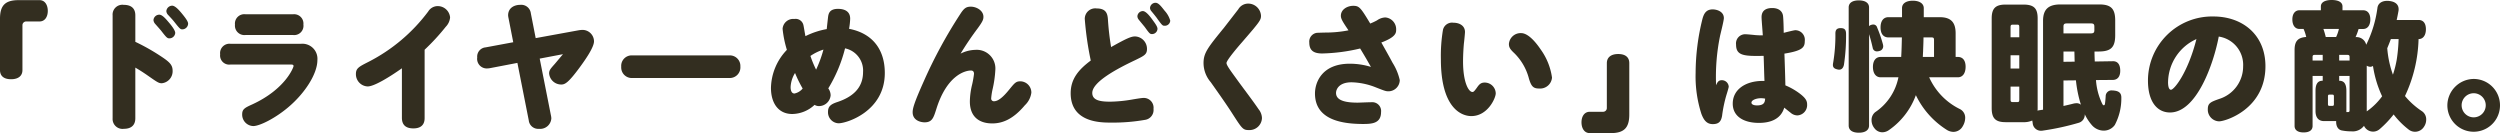
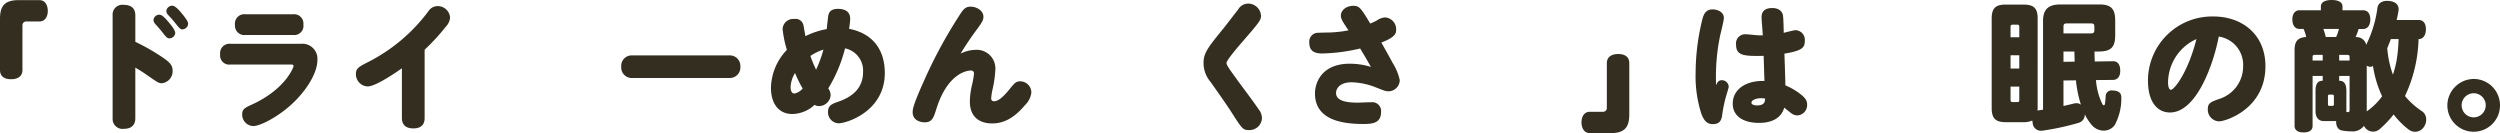
<svg xmlns="http://www.w3.org/2000/svg" width="469.242" height="24.986" viewBox="0 0 469.242 24.986">
  <defs>
    <style>.cls-1{fill:#332e20;}</style>
  </defs>
  <g id="レイヤー_2" data-name="レイヤー 2">
    <g id="本文">
      <path class="cls-1" d="M4.212,13.156c0,1.067-.754,1.716-2.132,1.716-1.4,0-2.08-.649-2.08-1.716V3.51C0,1.014.988.026,3.484.026H7.41c1.04,0,1.56.936,1.56,2.029,0,1.065-.52,1.975-1.56,1.975H4.94a.7.7,0,0,0-.728.7Z" />
      <path class="cls-1" d="M25.4,22.2c0,1.3-.78,1.976-2.132,1.976A1.863,1.863,0,0,1,21.138,22.2V2.887A1.838,1.838,0,0,1,23.218.91c1.04,0,2.184.364,2.184,1.977V7.853a38.3,38.3,0,0,1,4.55,2.547C31.8,11.6,32.4,12.143,32.4,13.286a2.264,2.264,0,0,1-2.028,2.34c-.546,0-.806-.155-2.574-1.4C26.6,13.391,25.922,13,25.4,12.688ZM29.9,2.756c.546,0,1.2.754,1.768,1.431.312.364,1.222,1.429,1.222,2A1.1,1.1,0,0,1,31.8,7.2c-.39,0-.546-.13-1.508-1.378-.182-.234-1.014-1.17-1.2-1.378a1.23,1.23,0,0,1-.286-.675A1.1,1.1,0,0,1,29.9,2.756Zm2.418-1.69c.676,0,1.664,1.274,2.184,1.924.754.962.806,1.274.806,1.483a1.107,1.107,0,0,1-1.092,1.039c-.338,0-.494-.129-1.456-1.352-.286-.364-.494-.6-1.2-1.351a1.131,1.131,0,0,1-.338-.729A1.125,1.125,0,0,1,32.318,1.066Z" />
      <path class="cls-1" d="M43.246,12.116a1.712,1.712,0,0,1-1.924-1.924,1.76,1.76,0,0,1,1.924-1.975H56.532a2.825,2.825,0,0,1,3.042,3.067c0,2.548-2.314,6.189-5.46,8.84-2.418,2.054-5.356,3.536-6.578,3.536a2.145,2.145,0,0,1-2.08-2.21c0-.962.494-1.221,1.872-1.846C53.62,16.719,55.1,12.61,55.1,12.4c0-.286-.286-.286-.52-.286ZM55.024,2.678A1.75,1.75,0,0,1,56.948,4.6a1.744,1.744,0,0,1-1.924,1.975h-8.97a1.772,1.772,0,0,1-1.95-1.95,1.76,1.76,0,0,1,1.95-1.95Z" />
      <path class="cls-1" d="M79.7,22.1c0,.467,0,2-2.107,2-1.508,0-2.157-.729-2.157-2V12.818c-2.392,1.69-5.226,3.407-6.422,3.407a2.3,2.3,0,0,1-2.21-2.34c0-1.093.6-1.379,2.391-2.289A32.366,32.366,0,0,0,80.374,2.158a2.088,2.088,0,0,1,1.742-1.013,2.331,2.331,0,0,1,2.365,2.131,2.85,2.85,0,0,1-.806,1.743A40.668,40.668,0,0,1,79.7,9.334Z" />
-       <path class="cls-1" d="M103.407,21.658a3.057,3.057,0,0,1,.078.546,2.1,2.1,0,0,1-2.314,1.976,1.777,1.777,0,0,1-1.924-1.586L97.115,11.805l-5.148.987a3.553,3.553,0,0,1-.494.052,1.8,1.8,0,0,1-1.9-2.054,1.734,1.734,0,0,1,1.586-1.9l5.174-.963-.884-4.524a3.576,3.576,0,0,1-.078-.519c0-1.379,1.118-1.977,2.314-1.977A1.809,1.809,0,0,1,99.637,2.5l.91,4.654,7.982-1.456a5.114,5.114,0,0,1,.624-.078,2.163,2.163,0,0,1,2.34,2.132c0,1.118-1.586,3.406-2.678,4.889-2.106,2.859-2.756,3.223-3.458,3.223a2.275,2.275,0,0,1-2.288-2.08c0-.624.286-.91,1.092-1.82.156-.182,1.352-1.612,1.508-1.794L101.3,11Z" />
      <path class="cls-1" d="M136.859,10.4a1.977,1.977,0,0,1,2.106,2.08,1.993,1.993,0,0,1-2.106,2.159H118.71a1.977,1.977,0,0,1-2.106-2.107A1.966,1.966,0,0,1,118.71,10.4Z" />
      <path class="cls-1" d="M155.466,16.588a2.277,2.277,0,0,1,.443,1.3,2.208,2.208,0,0,1-2.21,2.027,1.555,1.555,0,0,1-.806-.234,6.255,6.255,0,0,1-4.186,1.716c-2.679,0-4-2.132-4-4.888a10.6,10.6,0,0,1,2.989-7.15,20.207,20.207,0,0,1-.805-3.952,2,2,0,0,1,2.21-1.846,1.493,1.493,0,0,1,1.69,1.118c.078.287.312,1.8.39,2.106a14.777,14.777,0,0,1,4-1.326c.051-.624.182-1.689.234-2.184.078-.6.182-1.612,1.872-1.612,1.04,0,2.288.338,2.288,1.846a13.248,13.248,0,0,1-.208,1.9c4.367.832,6.708,3.848,6.708,8.294,0,7.2-7.151,9.439-8.684,9.439a2.063,2.063,0,0,1-1.976-2.159c0-1.013.52-1.429,1.793-1.845,2.548-.859,4.785-2.418,4.785-5.616a4.252,4.252,0,0,0-3.38-4.447A27.025,27.025,0,0,1,155.466,16.588ZM149.227,13.7a5.466,5.466,0,0,0-.832,2.652c0,.625.182,1.2.728,1.2a2.7,2.7,0,0,0,1.534-.937A22.761,22.761,0,0,1,149.227,13.7Zm2.886-3.2a19.777,19.777,0,0,0,1.066,2.574,22.592,22.592,0,0,0,1.378-3.769A9.537,9.537,0,0,0,152.113,10.5Z" />
      <path class="cls-1" d="M183.053,9.36a3.5,3.5,0,0,1,3.77,3.744,20.93,20.93,0,0,1-.547,3.77,11.846,11.846,0,0,0-.234,1.586.5.5,0,0,0,.52.546c.807,0,1.743-.806,2.86-2.184,1.04-1.273,1.275-1.56,2.107-1.56a2.11,2.11,0,0,1,2.054,2.133,3.944,3.944,0,0,1-1.223,2.365c-2.183,2.6-4.185,3.406-6.11,3.406-2.573,0-4.211-1.352-4.211-4.107a14.259,14.259,0,0,1,.441-3.25,19.282,19.282,0,0,0,.338-1.951c0-.494-.285-.624-.571-.624-1.092,0-4.524.884-6.5,7.228-.52,1.639-.78,2.5-2.21,2.5-.573,0-2.236-.26-2.236-1.9,0-.754.338-1.9,2.132-5.9a88.476,88.476,0,0,1,6.812-12.532c.7-1.092,1.118-1.378,1.976-1.378,1.066,0,2.365.729,2.365,1.9,0,.5-.129.858-1.013,2.081a58.359,58.359,0,0,0-3.277,4.835A6.422,6.422,0,0,1,183.053,9.36Z" />
-       <path class="cls-1" d="M203.608,3.562a1.967,1.967,0,0,1,2.236-1.976c1.794,0,2.028,1.015,2.106,2a50.715,50.715,0,0,0,.6,5.252c2.99-1.69,3.8-2,4.5-2a2.329,2.329,0,0,1,2.236,2.34c0,1.041-.494,1.274-2.262,2.133-3.458,1.637-8.008,4.082-8.008,6.135,0,1.4,1.508,1.638,3.354,1.638a25.968,25.968,0,0,0,4.056-.39c.754-.13,1.846-.311,2.184-.311a1.832,1.832,0,0,1,1.9,2.054,1.861,1.861,0,0,1-1.56,2.053,34.631,34.631,0,0,1-6.474.52c-1.846,0-7.514,0-7.514-5.512,0-2.7,1.508-4.445,3.77-6.136A60.017,60.017,0,0,1,203.608,3.562ZM214.5,2.08c.65,0,1.508,1.2,1.95,1.82.754,1.014.806,1.3.806,1.535a1.03,1.03,0,0,1-1.04.961c-.364,0-.494-.13-1.326-1.3-.182-.234-1.014-1.222-1.17-1.43a1.037,1.037,0,0,1-.234-.624A1.041,1.041,0,0,1,214.5,2.08ZM216.894.521c.572,0,1.118.753,1.716,1.507a4.618,4.618,0,0,1,1.04,1.846,1.006,1.006,0,0,1-1.014.962c-.416,0-.468-.025-1.378-1.274-.156-.259-.858-1.118-1.144-1.456a.98.98,0,0,1-.26-.624A1.047,1.047,0,0,1,216.894.521Z" />
      <path class="cls-1" d="M236.686,2.964c0,.807-.235,1.118-3.588,4.992-.755.858-2.887,3.355-2.887,3.874,0,.416.754,1.43,1.794,2.86,1.17,1.638,3.12,4.161,4.238,5.824a2.769,2.769,0,0,1,.624,1.638,2.34,2.34,0,0,1-2.444,2.262c-1.117,0-1.274-.234-3.068-3.016-1.118-1.768-2.86-4.211-4.108-5.98A5.539,5.539,0,0,1,225.9,11.83c0-1.9.832-2.937,3.847-6.63.182-.233,1.794-2.313,2.678-3.458A2.142,2.142,0,0,1,234.268.676,2.408,2.408,0,0,1,236.686,2.964Z" />
      <path class="cls-1" d="M248.192,10.036c-1.481,0-2.443-.442-2.443-2.054a1.659,1.659,0,0,1,1.43-1.82c.467-.025,1.586-.052,1.742-.052a22.126,22.126,0,0,0,4.185-.416c-1.091-1.612-1.429-2.158-1.429-2.73,0-1.222,1.248-1.872,2.314-1.872,1.144,0,1.4.338,3.2,3.328a12.614,12.614,0,0,0,1.275-.6,2.873,2.873,0,0,1,1.559-.546,2.219,2.219,0,0,1,2.029,2.314c0,.6-.078,1.379-2.782,2.392.7,1.248,1.456,2.575,2.106,3.8a10.324,10.324,0,0,1,1.352,3.25,2.132,2.132,0,0,1-2.106,2.107c-.52,0-.7-.078-2.366-.729a13.078,13.078,0,0,0-4.576-.962c-2.367,0-2.912,1.327-2.912,2,0,1.456,1.845,1.82,4.055,1.82.416,0,1.925-.078,2.627-.078a1.65,1.65,0,0,1,1.768,1.846c0,2.21-1.846,2.237-3.51,2.237-3.433-.027-8.893-.6-8.893-5.72,0-2.08,1.3-5.591,6.527-5.591a13.3,13.3,0,0,1,3.977.6c-.6-1.04-.935-1.664-2.027-3.458A33.482,33.482,0,0,1,248.192,10.036Z" />
-       <path class="cls-1" d="M270.449,11.128a29.474,29.474,0,0,1,.39-5.512,1.743,1.743,0,0,1,1.95-1.352c1.17,0,2.184.572,2.184,1.742,0,.26-.156,1.82-.182,1.976-.078.624-.182,2.314-.182,3.537,0,3.874,1.014,5.745,1.768,5.745.208,0,.364-.156.832-.806.416-.6.728-.962,1.456-.962a2.076,2.076,0,0,1,2.08,2.028c0,.884-1.508,4.264-4.576,4.264C274.141,21.788,270.449,20.072,270.449,11.128ZM289.2,9.309a11.808,11.808,0,0,1,2.106,5.252,2.235,2.235,0,0,1-2.418,2.053c-1.066,0-1.456-.364-1.9-1.82a10.306,10.306,0,0,0-2.756-4.81c-.78-.728-1.014-1.091-1.014-1.742A2.212,2.212,0,0,1,285.5,6.214C286.647,6.214,287.973,7.488,289.2,9.309Z" />
      <path class="cls-1" d="M301.6,11.856c0-1.066.754-1.715,2.132-1.715,1.4,0,2.08.649,2.08,1.715V21.5c0,2.5-.988,3.484-3.484,3.484H298.4c-1.04,0-1.559-.935-1.559-2.028,0-1.065.519-1.976,1.559-1.976h2.471a.7.7,0,0,0,.728-.7Z" />
      <path class="cls-1" d="M323.15,15.055a1.289,1.289,0,0,1,1.327,1.221c0,.156-.364,1.352-.442,1.586a25.077,25.077,0,0,0-.806,3.874c-.182,1.04-.6,1.56-1.742,1.56s-1.69-.754-2.133-1.9a22.918,22.918,0,0,1-1.091-7.7,42.125,42.125,0,0,1,1.3-10.218c.235-.806.6-1.715,1.9-1.715.727,0,2.1.364,2.1,1.637,0,.494-.624,2.912-.727,3.406a38.065,38.065,0,0,0-.729,9.2C322.345,15.393,322.6,15.055,323.15,15.055Zm7.489-11.83c0-1.4,1.04-1.717,2-1.717,1.2,0,1.9.572,2.028,1.456.078.52.13,2.5.13,3.2.389-.1,1.924-.494,2.183-.494A1.8,1.8,0,0,1,338.751,7.7c0,1.2-.442,1.82-3.822,2.366.051,1.327.156,4.446.181,5.954a12.589,12.589,0,0,1,2.757,1.587c1.144.883,1.325,1.4,1.325,2.027a1.938,1.938,0,0,1-1.819,2.028,1.968,1.968,0,0,1-1.3-.519c-.182-.131-1.014-.807-1.171-.937-.233.7-.935,2.86-4.757,2.86-2.834,0-4.915-1.2-4.915-3.614,0-2.7,2.471-4.263,5.617-4.263h.338c-.052-1.093-.1-3.329-.156-4.706-3.692.078-5.175-.027-5.175-2.107a1.723,1.723,0,0,1,1.717-1.95c.312,0,1.325.1,1.846.156a14.347,14.347,0,0,0,1.456.052C330.847,6.084,330.639,3.692,330.639,3.225Zm-.13,15.21c-.832,0-1.768.337-1.768.831,0,.312.39.52,1.04.52,1.43,0,1.482-.7,1.533-1.274A4.063,4.063,0,0,0,330.509,18.435Z" />
-       <path class="cls-1" d="M345.2,13.078a1.482,1.482,0,0,1-.339-.052c-.546-.13-.832-.338-.832-.858a3.024,3.024,0,0,1,.053-.416,30.807,30.807,0,0,0,.416-5.46c0-.7.286-1.014.987-1.014h.078c.677.027.937.312.937,1.118a36.822,36.822,0,0,1-.391,5.72C345.981,12.792,345.644,13.078,345.2,13.078Zm5.615,10.479c0,.883-.727,1.351-1.923,1.351s-1.9-.468-1.9-1.351V1.4c0-.858.7-1.326,1.9-1.326s1.923.468,1.923,1.326v3.51a1.023,1.023,0,0,1,.469-.26A1.3,1.3,0,0,1,351.6,4.6a.74.74,0,0,1,.728.545,25.169,25.169,0,0,1,1.092,3.172,1.835,1.835,0,0,1,.052.365.9.9,0,0,1-.7.883,1.477,1.477,0,0,1-.468.078.78.78,0,0,1-.806-.675c-.182-.807-.416-1.717-.677-2.549ZM362.1,14.508a12.171,12.171,0,0,0,5.694,5.929,1.8,1.8,0,0,1,1.065,1.715,3.045,3.045,0,0,1-.441,1.508,2.009,2.009,0,0,1-1.769,1.092,2.383,2.383,0,0,1-1.221-.363,15.751,15.751,0,0,1-5.825-6.527,13.708,13.708,0,0,1-5.017,6.527,2.23,2.23,0,0,1-1.275.441,1.857,1.857,0,0,1-1.481-.754,2.391,2.391,0,0,1-.546-1.508,1.879,1.879,0,0,1,.676-1.507,10.277,10.277,0,0,0,4.368-6.553H353c-.937,0-1.456-.779-1.456-1.949,0-1.145.519-1.872,1.456-1.872h3.848c.078-1.223.1-2.445.129-3.666h-2.521c-.962,0-1.482-.7-1.482-1.873s.52-1.923,1.482-1.923h2.548V1.534c0-.91.806-1.4,2.028-1.4,1.195,0,2.054.494,2.054,1.4V3.225h2.99c2.08,0,2.989.935,2.989,3.041v4.421h.416c.937,0,1.456.675,1.456,1.845s-.519,1.976-1.456,1.976Zm-1.066-7.487c0,.909-.053,1.793-.078,2.7-.026.311-.026.649-.053.962h2.107V7.592c0-.494-.078-.571-.546-.571Z" />
      <path class="cls-1" d="M393.131,9.672c0,.624.025,1.248.052,1.872l3.379-.052c.911-.025,1.378.6,1.4,1.716v.078c0,1.04-.469,1.691-1.353,1.716l-3.2.026a12.159,12.159,0,0,0,1.171,4.447c.1.207.208.285.285.285.131,0,.208-.1.234-.312.052-.338.105-.936.13-1.378a1.093,1.093,0,0,1,1.248-1.091,1.657,1.657,0,0,1,.338.025c1.015.1,1.353.572,1.353,1.3v.078a10.615,10.615,0,0,1-1.223,5.069,2.529,2.529,0,0,1-2.105,1.067,2.962,2.962,0,0,1-2.21-1.04,9.1,9.1,0,0,1-1.326-2.029,1.571,1.571,0,0,1-1.092,1.586,47.8,47.8,0,0,1-6.813,1.483,1.307,1.307,0,0,1-.311.025,1.551,1.551,0,0,1-1.561-1.456c-.025-.156-.052-.312-.078-.468a3.766,3.766,0,0,1-1.689.312h-3.3c-1.872,0-2.626-.676-2.626-2.652V3.458c0-1.924.754-2.6,2.626-2.6h3.3c1.975,0,2.7.676,2.7,2.6V20.28a2.876,2.876,0,0,1-.027.494,1.493,1.493,0,0,1,.313-.078c.233-.026.468-.078.727-.1V3.926c0-2.236,1.067-3.094,3.3-3.094h7.229c2.21,0,3.015.78,3.015,3.016V6.6c0,2.289-.8,3.068-3.12,3.068ZM379.013,6.994V5.122c0-.468-.1-.494-.468-.494h-.65c-.39,0-.521.026-.521.494V6.994Zm0,5.876v-2.5h-1.639v2.5Zm-1.639,3.38v2.418c0,.469.131.494.521.494h.65c.363,0,.468-.025.468-.494V16.25Zm15.055-9.984c.546,0,.675-.156.675-.623V5.019c0-.468-.129-.624-.675-.624h-4.447c-.545,0-.675.156-.675.624V6.266Zm-5.122,3.406V11.6l2.1-.026c-.025-.624-.025-1.274-.052-1.9Zm0,10.219c.7-.157,1.378-.313,1.975-.469a3.568,3.568,0,0,1,.494-.052,1.272,1.272,0,0,1,.806.286,22.748,22.748,0,0,1-.936-4.576l-2.339.026Z" />
      <path class="cls-1" d="M407.3,21.112c-2.315,0-4.134-1.9-4.134-5.979a12.038,12.038,0,0,1,12.3-12.039c5.382,0,9.75,3.381,9.75,9.334,0,8.034-7.488,10.348-8.71,10.348a2.188,2.188,0,0,1-2.107-2.288c0-1.118.521-1.351,2.159-1.924a6.392,6.392,0,0,0,4.471-6.11,5.364,5.364,0,0,0-4.576-5.59C415.492,11.96,412.3,21.112,407.3,21.112Zm-.365-5.719c0,1.2.313,1.455.546,1.455.6,0,3.172-3.172,4.785-9.516A9.019,9.019,0,0,0,406.938,15.393Z" />
      <path class="cls-1" d="M434.064,23.635c0,.754-.545,1.221-1.689,1.221-1.118,0-1.69-.467-1.69-1.221V9.387c0-1.691.65-2.341,2.184-2.445a7.838,7.838,0,0,0-.494-1.507h-.754c-.858,0-1.352-.7-1.352-1.794,0-1.04.494-1.717,1.352-1.717h4V1.2c0-.78.806-1.2,2.027-1.2,1.248,0,2.029.416,2.029,1.2v.728h3.874c.858,0,1.351.65,1.351,1.717s-.493,1.794-1.351,1.794H442.7a10.93,10.93,0,0,1-.571,1.534,1.857,1.857,0,0,1,2,1.429,22.063,22.063,0,0,0,2.105-6.89c.1-.884.832-1.352,1.847-1.352a1.968,1.968,0,0,1,.39.026c1.2.13,1.742.728,1.742,1.535a1.491,1.491,0,0,1-.026.338c-.1.546-.208,1.117-.338,1.689h4.108c.884,0,1.378.624,1.378,1.742,0,1.092-.494,1.846-1.378,1.846a26.641,26.641,0,0,1-2.549,10.687,14.5,14.5,0,0,0,3.2,2.859,1.835,1.835,0,0,1,.781,1.586,2.344,2.344,0,0,1-.416,1.326,1.972,1.972,0,0,1-1.664.937,1.936,1.936,0,0,1-1.144-.365,15.221,15.221,0,0,1-2.887-2.885,19.233,19.233,0,0,1-2.651,2.781,1.874,1.874,0,0,1-2.73-.338,1.868,1.868,0,0,1-.182-.312,2.633,2.633,0,0,1-2.393,1.04,8.94,8.94,0,0,1-1.715-.156c-.7-.1-1.119-.728-1.119-1.612v-.155h-2.261c-1.04,0-1.613-.651-1.613-1.9V17.057c0-1.248.391-1.9,1.3-1.9h.052v-.91h-1.9Zm1.9-12.273V10.3H434.48c-.311,0-.416.1-.416.391v.675Zm.13-5.927a14.548,14.548,0,0,1,.441,1.507h1.95a7.313,7.313,0,0,0,.521-1.507ZM438.068,18.1c0-.26-.078-.338-.286-.338h-.571c-.183,0-.261.078-.261.338v1.43c0,.26.078.338.261.338h.571c.208,0,.286-.078.286-.338Zm2.939-7.409c0-.287-.105-.391-.416-.391h-1.534v1.066h1.95Zm-1.95,3.561v.91h.051c.911,0,1.3.651,1.3,1.9v3.977h.208c.313,0,.391-.052.391-.389v-6.4Zm5.278,6.578a12.126,12.126,0,0,0,2.781-2.756,20.634,20.634,0,0,1-1.716-5.694.934.934,0,0,1-.519.156,1.278,1.278,0,0,1-.651-.208V20.9Zm4.42-13.494c-.208.572-.443,1.145-.676,1.717a18.988,18.988,0,0,0,1.066,4.965,19.067,19.067,0,0,0,.728-2.911,31,31,0,0,0,.338-3.771Z" />
      <path class="cls-1" d="M469.242,19.786a4.94,4.94,0,1,1-9.88,0,5,5,0,0,1,4.863-4.966A4.944,4.944,0,0,1,469.242,19.786Zm-7.2,0A2.262,2.262,0,1,0,464.3,17.5,2.265,2.265,0,0,0,462.04,19.786Z" />
    </g>
  </g>
</svg>